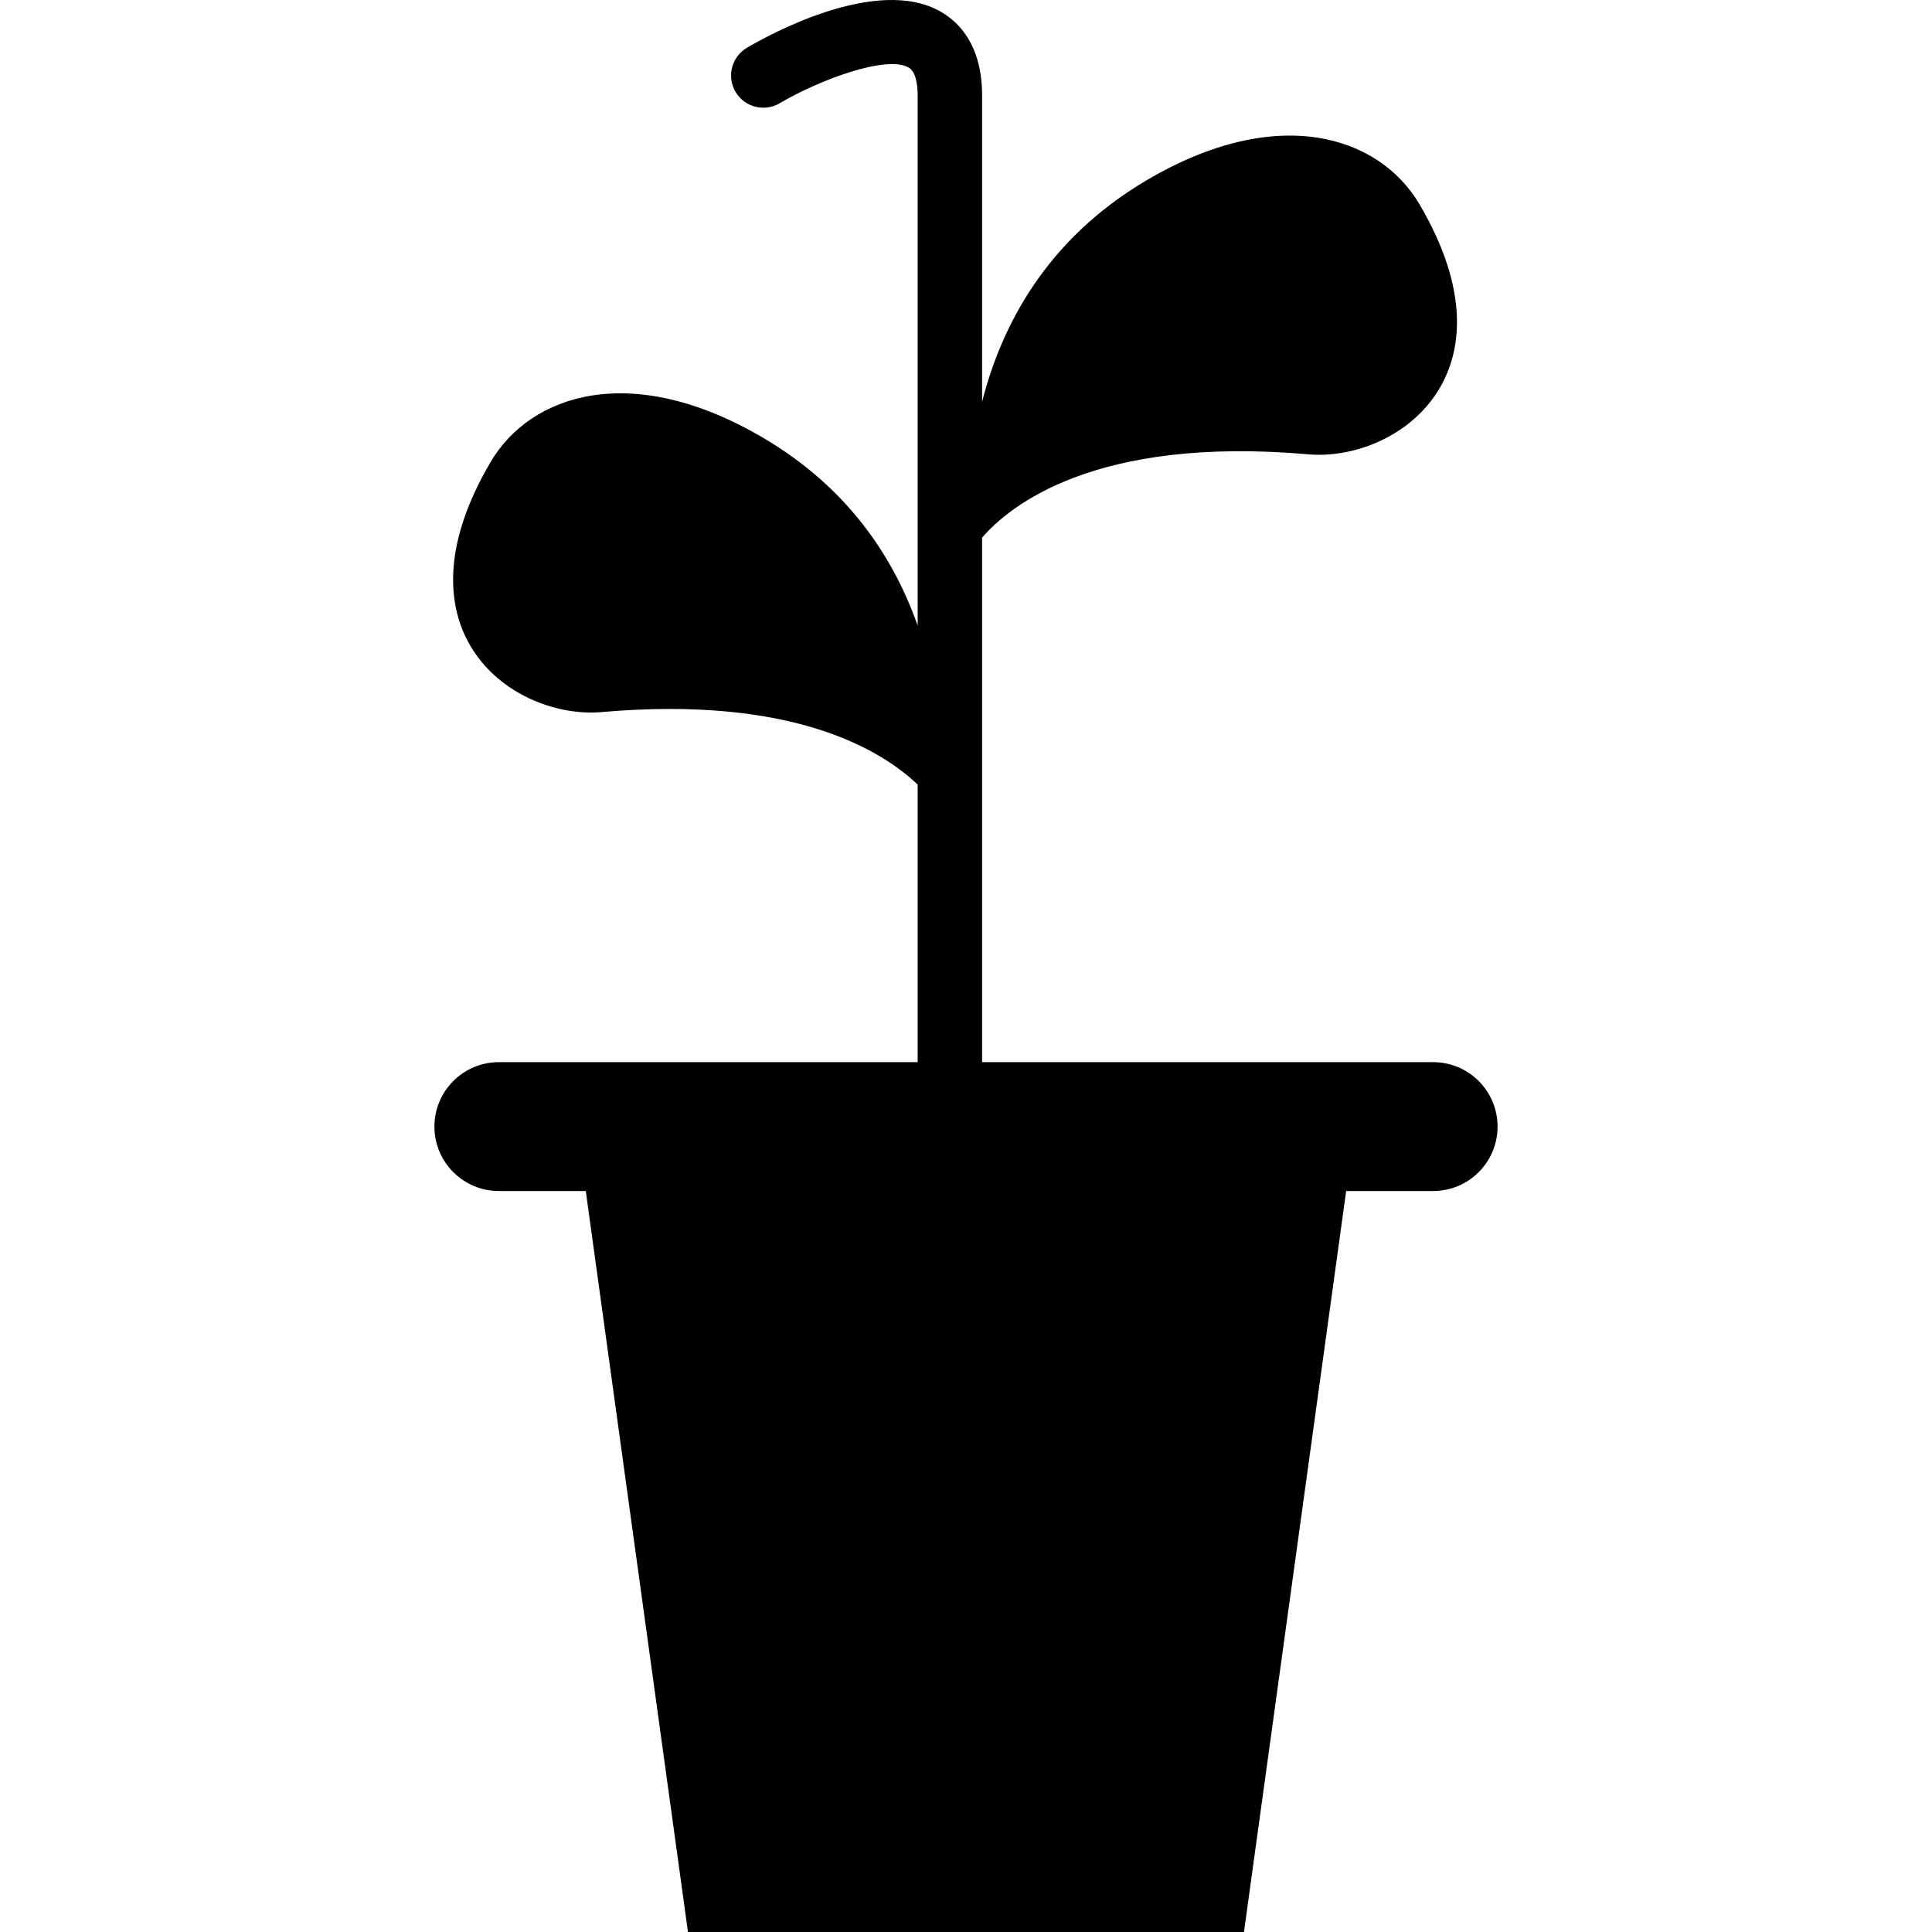
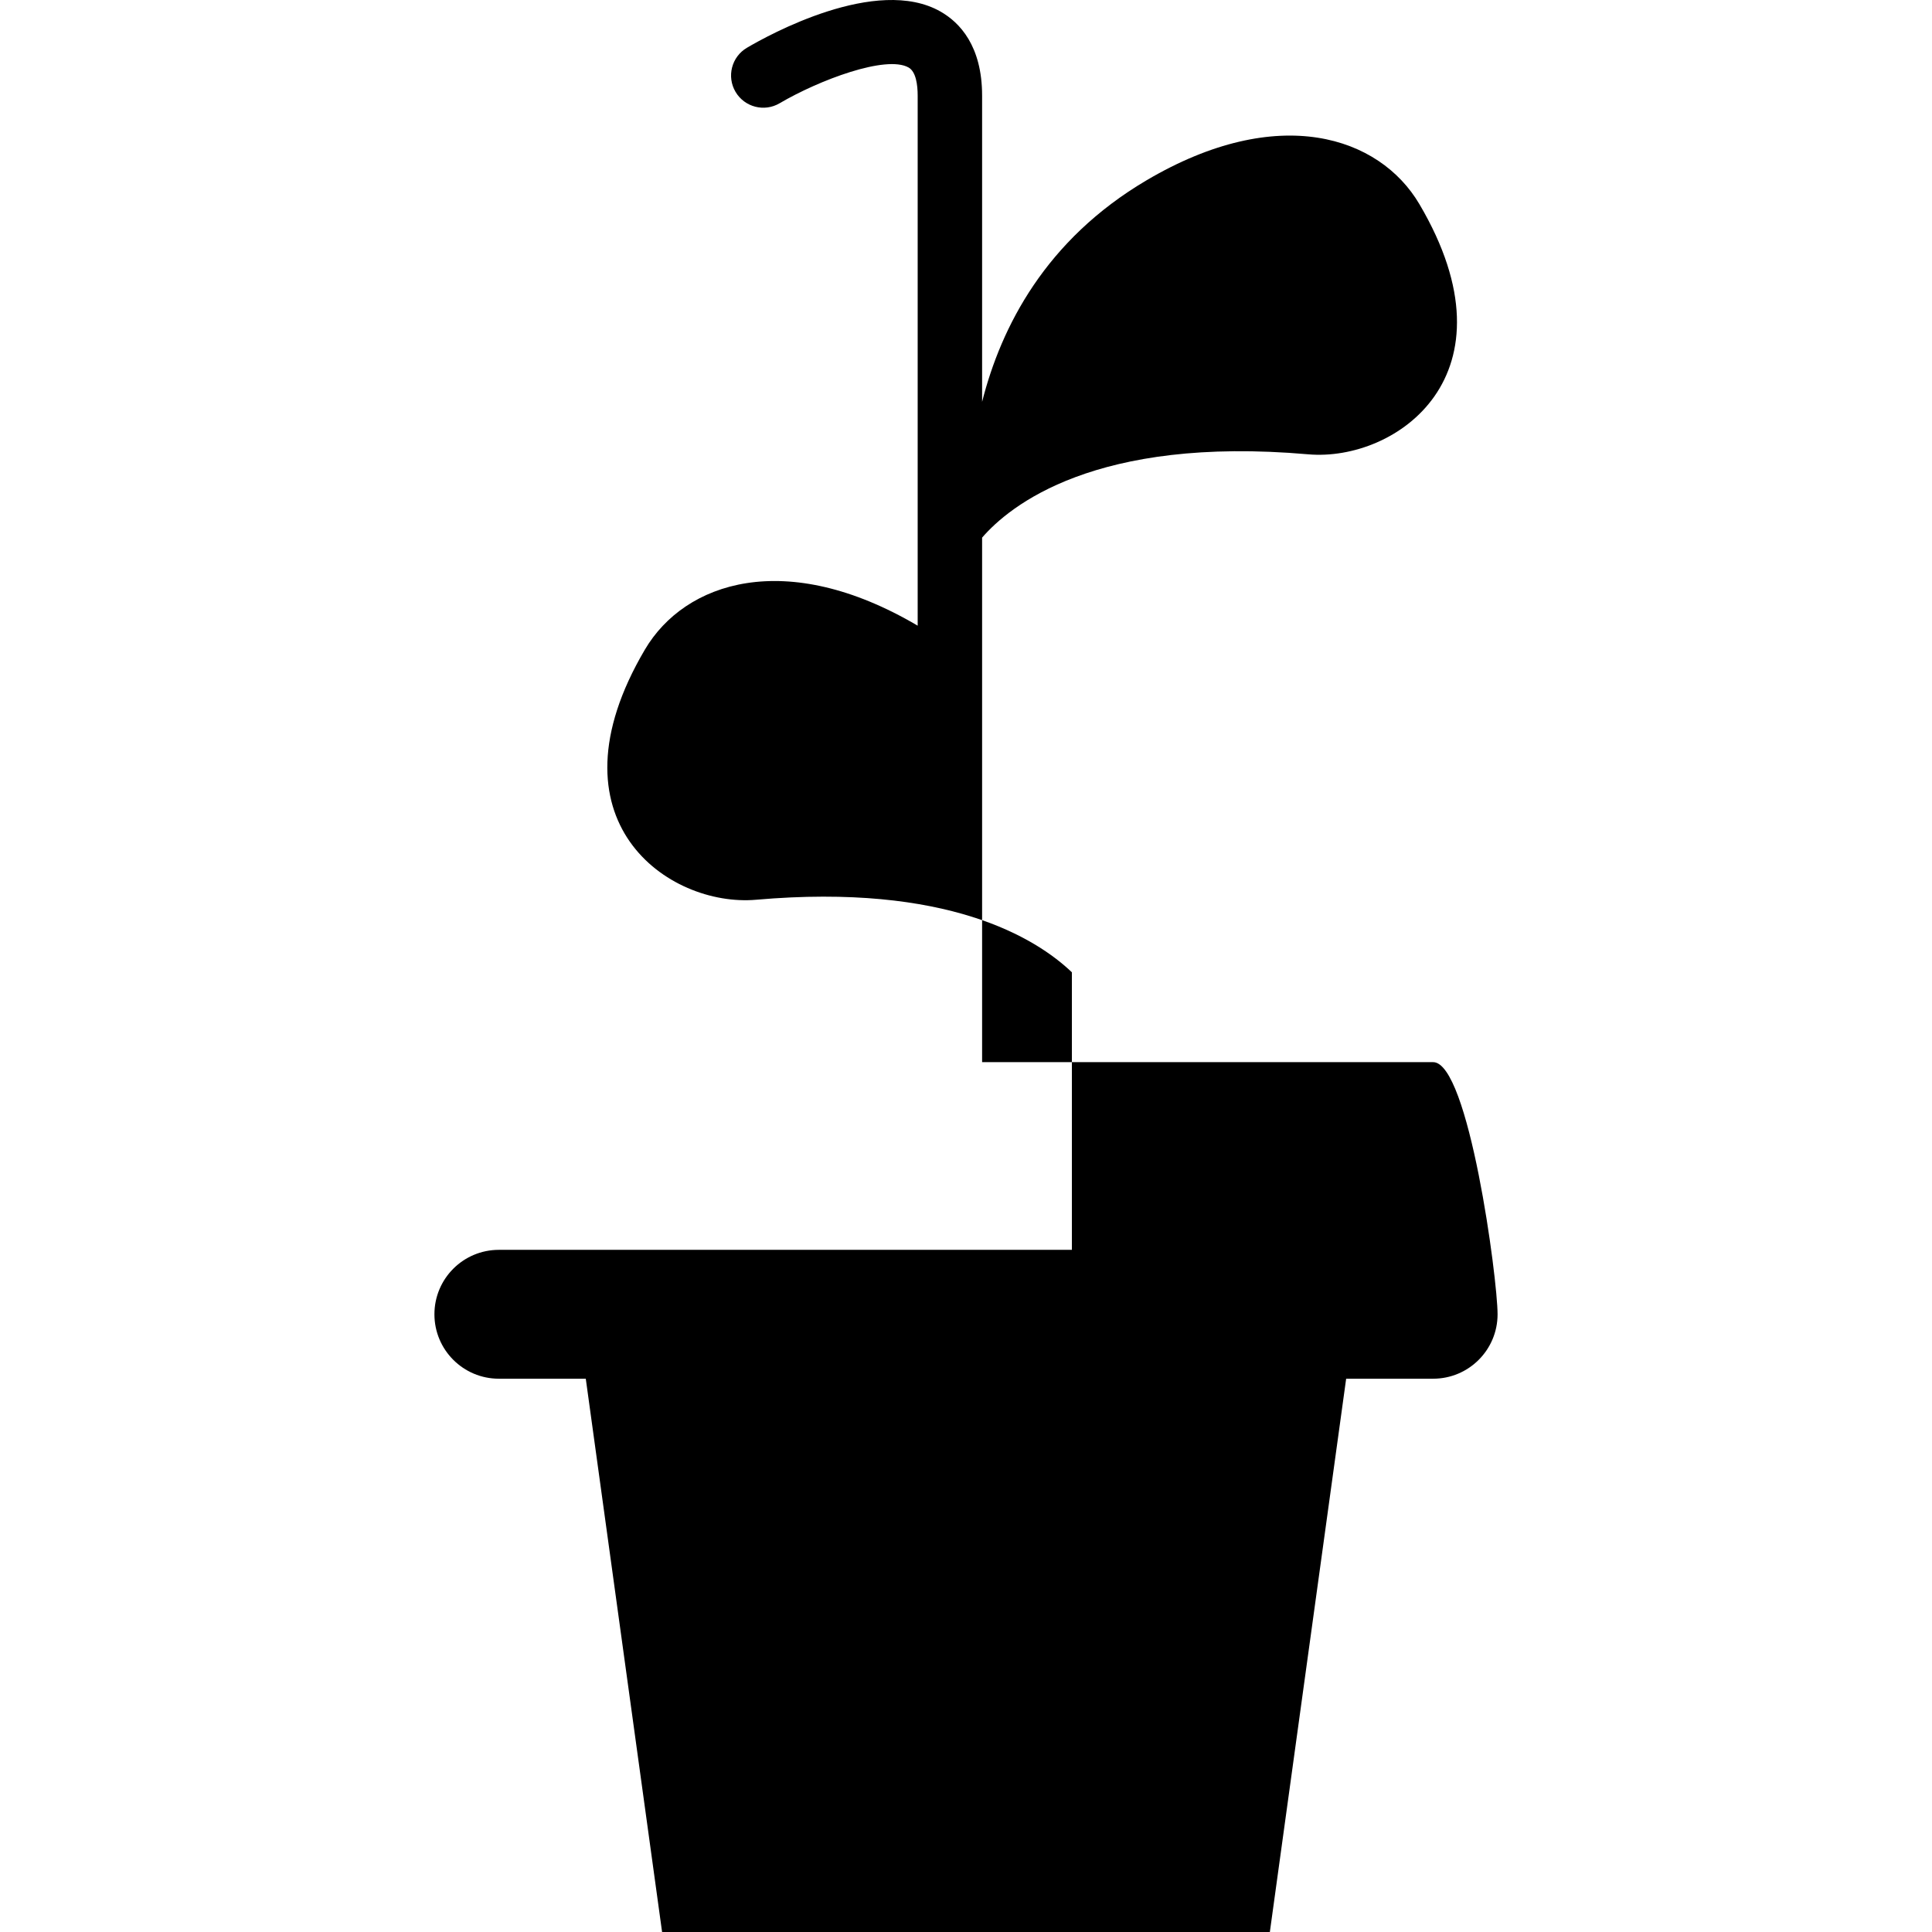
<svg xmlns="http://www.w3.org/2000/svg" fill="#000000" version="1.1" id="Capa_1" width="800px" height="800px" viewBox="0 0 573.453 573.452" xml:space="preserve">
  <g>
-     <path d="M425.382,315.265h-1.224H414.5h-9.658H291.507v-9.562v-9.562V159.577c8.128-9.409,33.545-30.265,96.792-24.729   c25.981,2.276,62.949-23.466,33-74.263c-11.839-20.081-41.826-30.15-80.956-7.085c-30.036,17.709-43.193,43.519-48.836,65.771   V28.39c0-14.812-6.703-21.745-12.326-24.949c-18.991-10.834-51.217,7.048-57.48,10.739c-4.552,2.678-6.062,8.539-3.385,13.081   c2.687,4.562,8.568,6.062,13.091,3.386c11.752-6.904,31.632-14.382,38.288-10.605c2.218,1.272,2.687,5.24,2.687,8.349v157.322   c-6.895-19.651-20.187-40.622-45.776-55.711c-39.129-23.065-69.118-12.996-80.956,7.085c-29.95,50.797,7.019,76.539,33,74.263   c56.753-4.963,83.041,11.332,93.731,21.535v63.256v9.562v9.562H168.601h-9.658h-9.658h-1.214c-10.566,0-19.125,8.559-19.125,19.125   s8.559,19.125,19.125,19.125h6.502h9.648h9.649l30.332,219.938h165.029l30.333-219.938h9.648h9.648h6.521   c10.566,0,19.125-8.559,19.125-19.125S435.949,315.265,425.382,315.265z" />
+     <path d="M425.382,315.265h-1.224H414.5h-9.658H291.507v-9.562v-9.562V159.577c8.128-9.409,33.545-30.265,96.792-24.729   c25.981,2.276,62.949-23.466,33-74.263c-11.839-20.081-41.826-30.15-80.956-7.085c-30.036,17.709-43.193,43.519-48.836,65.771   V28.39c0-14.812-6.703-21.745-12.326-24.949c-18.991-10.834-51.217,7.048-57.48,10.739c-4.552,2.678-6.062,8.539-3.385,13.081   c2.687,4.562,8.568,6.062,13.091,3.386c11.752-6.904,31.632-14.382,38.288-10.605c2.218,1.272,2.687,5.24,2.687,8.349v157.322   c-39.129-23.065-69.118-12.996-80.956,7.085c-29.95,50.797,7.019,76.539,33,74.263   c56.753-4.963,83.041,11.332,93.731,21.535v63.256v9.562v9.562H168.601h-9.658h-9.658h-1.214c-10.566,0-19.125,8.559-19.125,19.125   s8.559,19.125,19.125,19.125h6.502h9.648h9.649l30.332,219.938h165.029l30.333-219.938h9.648h9.648h6.521   c10.566,0,19.125-8.559,19.125-19.125S435.949,315.265,425.382,315.265z" />
  </g>
</svg>